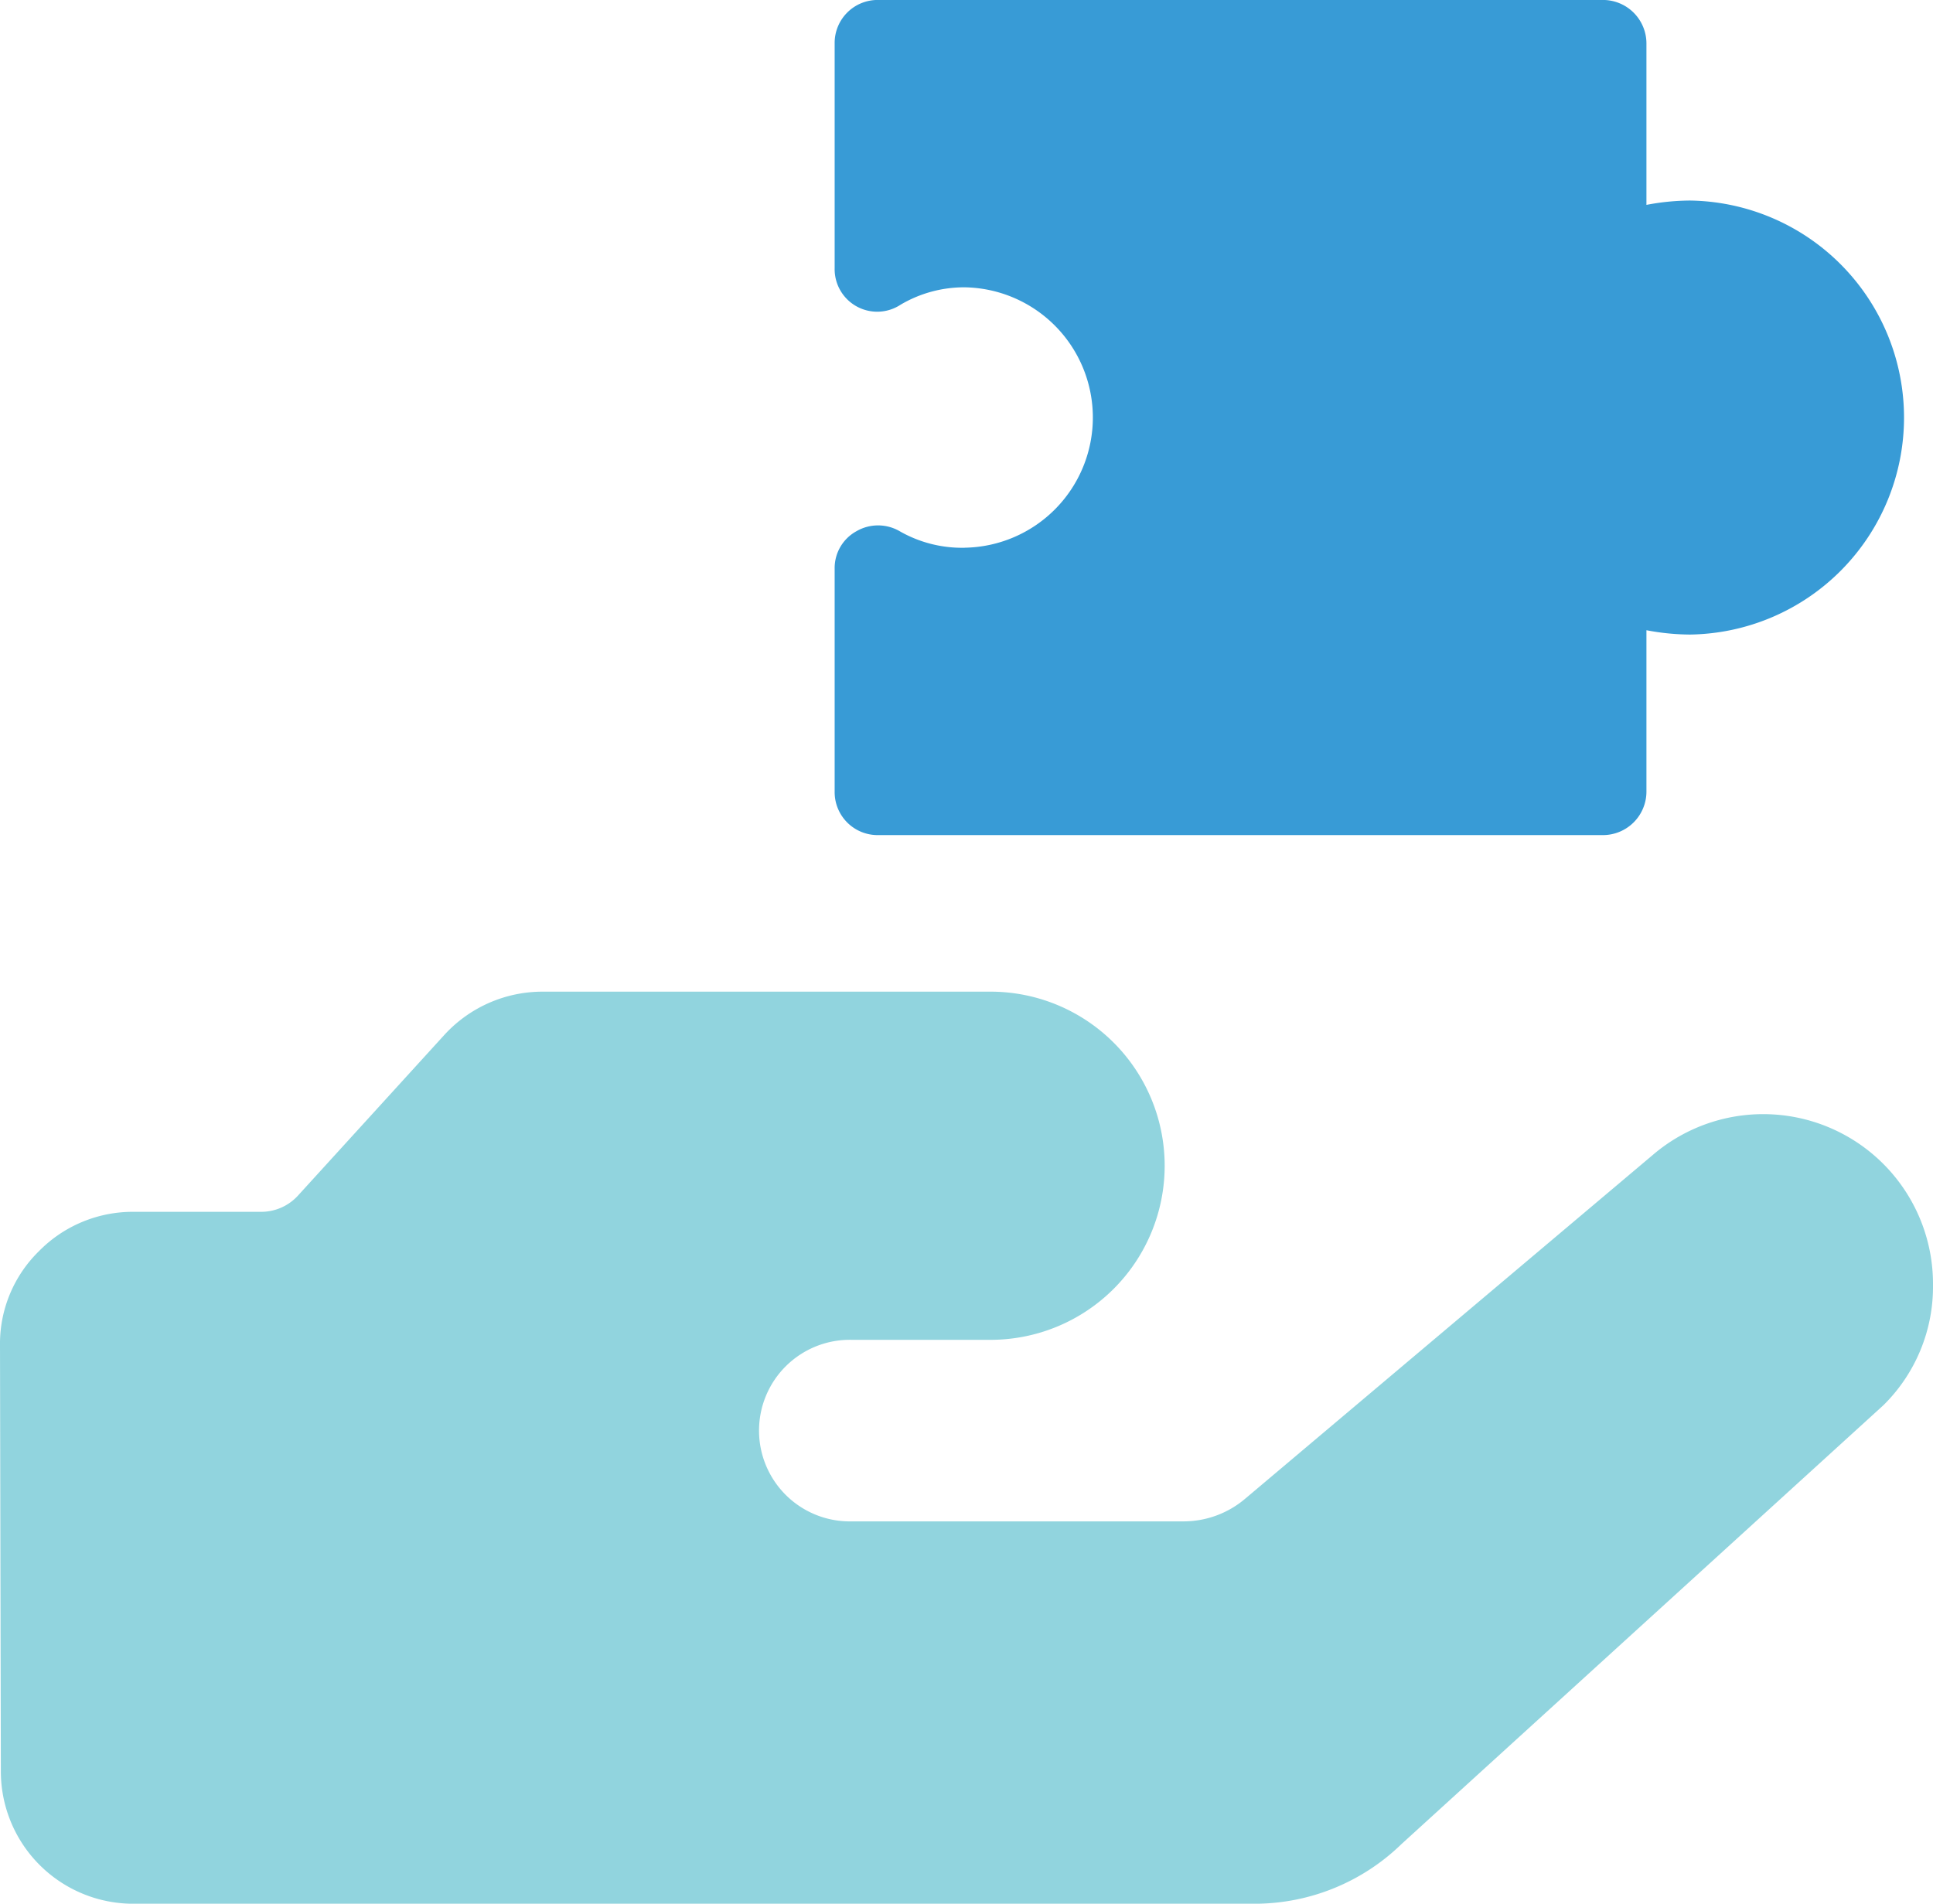
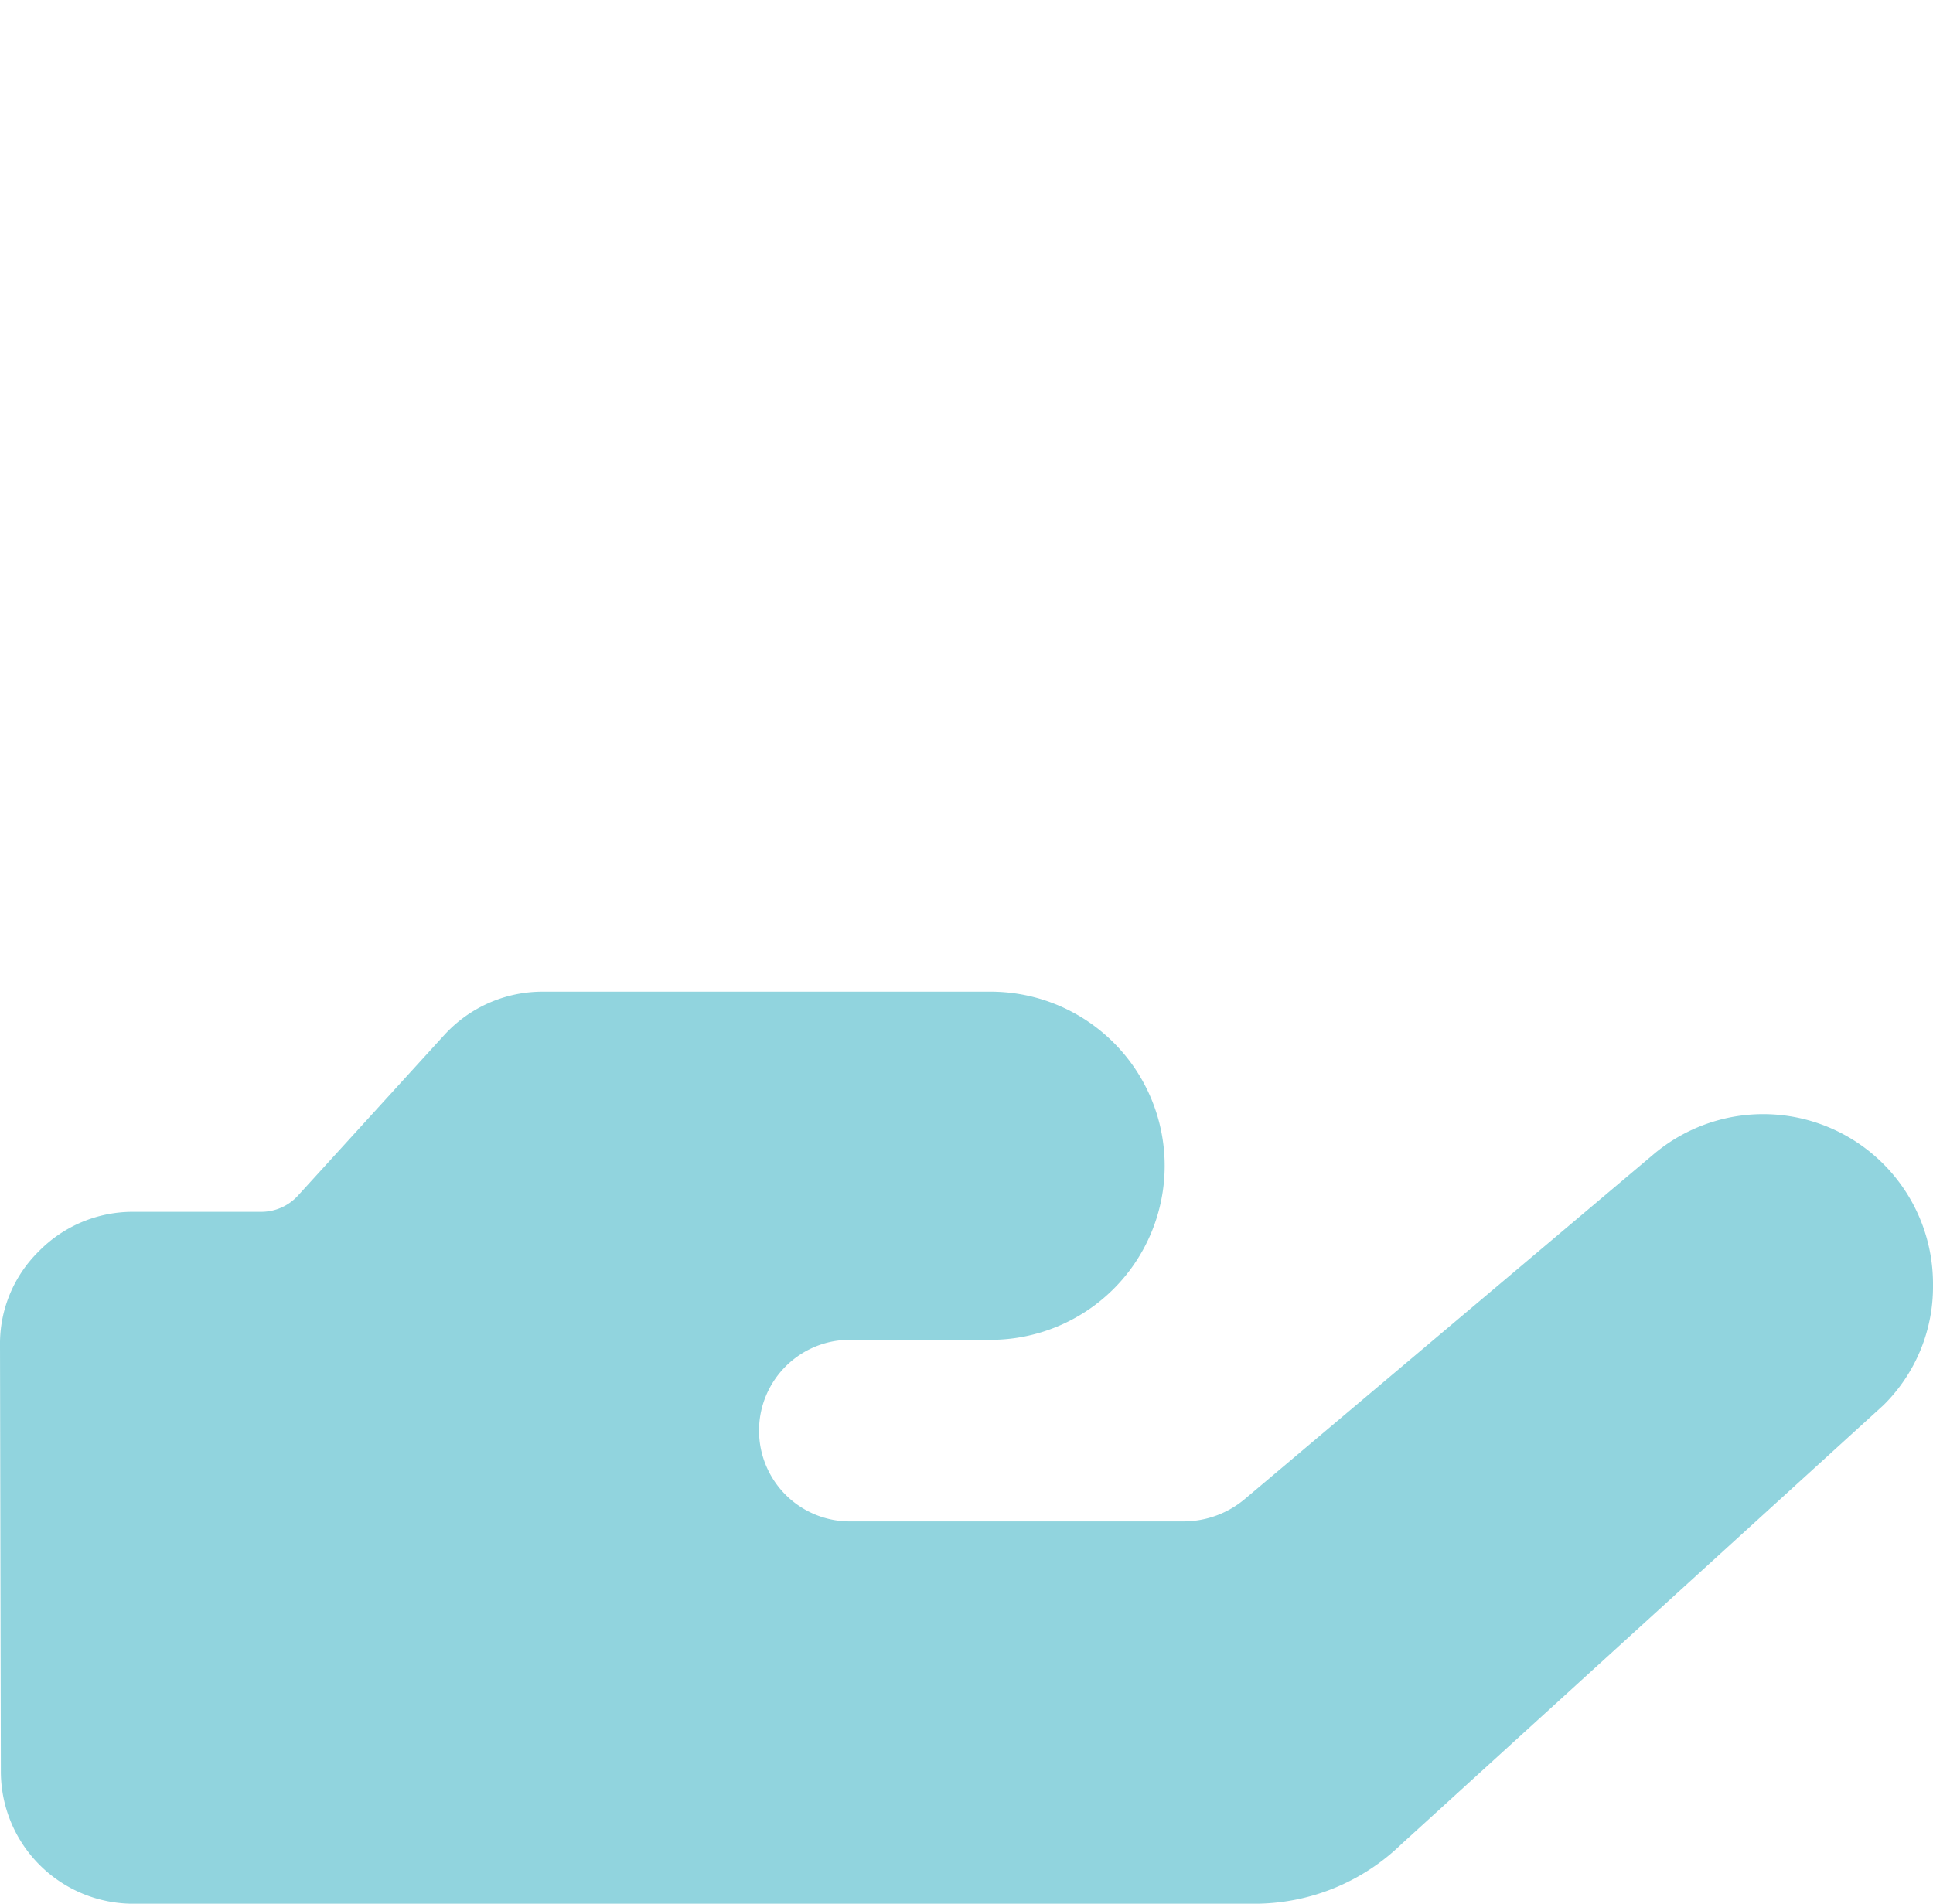
<svg xmlns="http://www.w3.org/2000/svg" width="49.957" height="49.21" viewBox="0 0 49.957 49.21">
  <g id="_x36_09" transform="translate(-1 -1.179)">
    <path id="Path_3160" data-name="Path 3160" d="M1.022,33.659a3.422,3.422,0,0,0,3.434,3.412H33.421a5.45,5.45,0,0,0,3.8-1.543L49.675,24.185a4.3,4.3,0,0,0,1.282-3.107,4.388,4.388,0,0,0-7.236-3.368L33.182,26.6a2.462,2.462,0,0,1-1.586.587H23.012a2.347,2.347,0,1,1,0-4.693H26.6a4.5,4.5,0,1,0,0-9H15.037A3.438,3.438,0,0,0,12.495,14.6l-3.8,4.172a1.284,1.284,0,0,1-.934.413H4.433A3.4,3.4,0,0,0,2,20.209a3.346,3.346,0,0,0-1,2.434Z" transform="translate(0 13.319)" fill="#91d4de" />
-     <path id="Path_3161" data-name="Path 3161" d="M14.729,15.338a3.239,3.239,0,0,1-1.683-.426,1.114,1.114,0,0,0-1.122,0,1.085,1.085,0,0,0-.561.965v5.767a1.111,1.111,0,0,0,1.122,1.122H31.221a1.125,1.125,0,0,0,1.122-1.122V17.47a6.129,6.129,0,0,0,1.122.112,5.61,5.61,0,0,0,0-11.219,6.14,6.14,0,0,0-1.122.112V2.3a1.125,1.125,0,0,0-1.122-1.122H12.485A1.111,1.111,0,0,0,11.363,2.3V8.113a1.1,1.1,0,0,0,1.705.942,3.229,3.229,0,0,1,1.66-.449,3.366,3.366,0,0,1,0,6.731Z" transform="translate(11.208 0)" fill="#389bd6" />
  </g>
</svg>